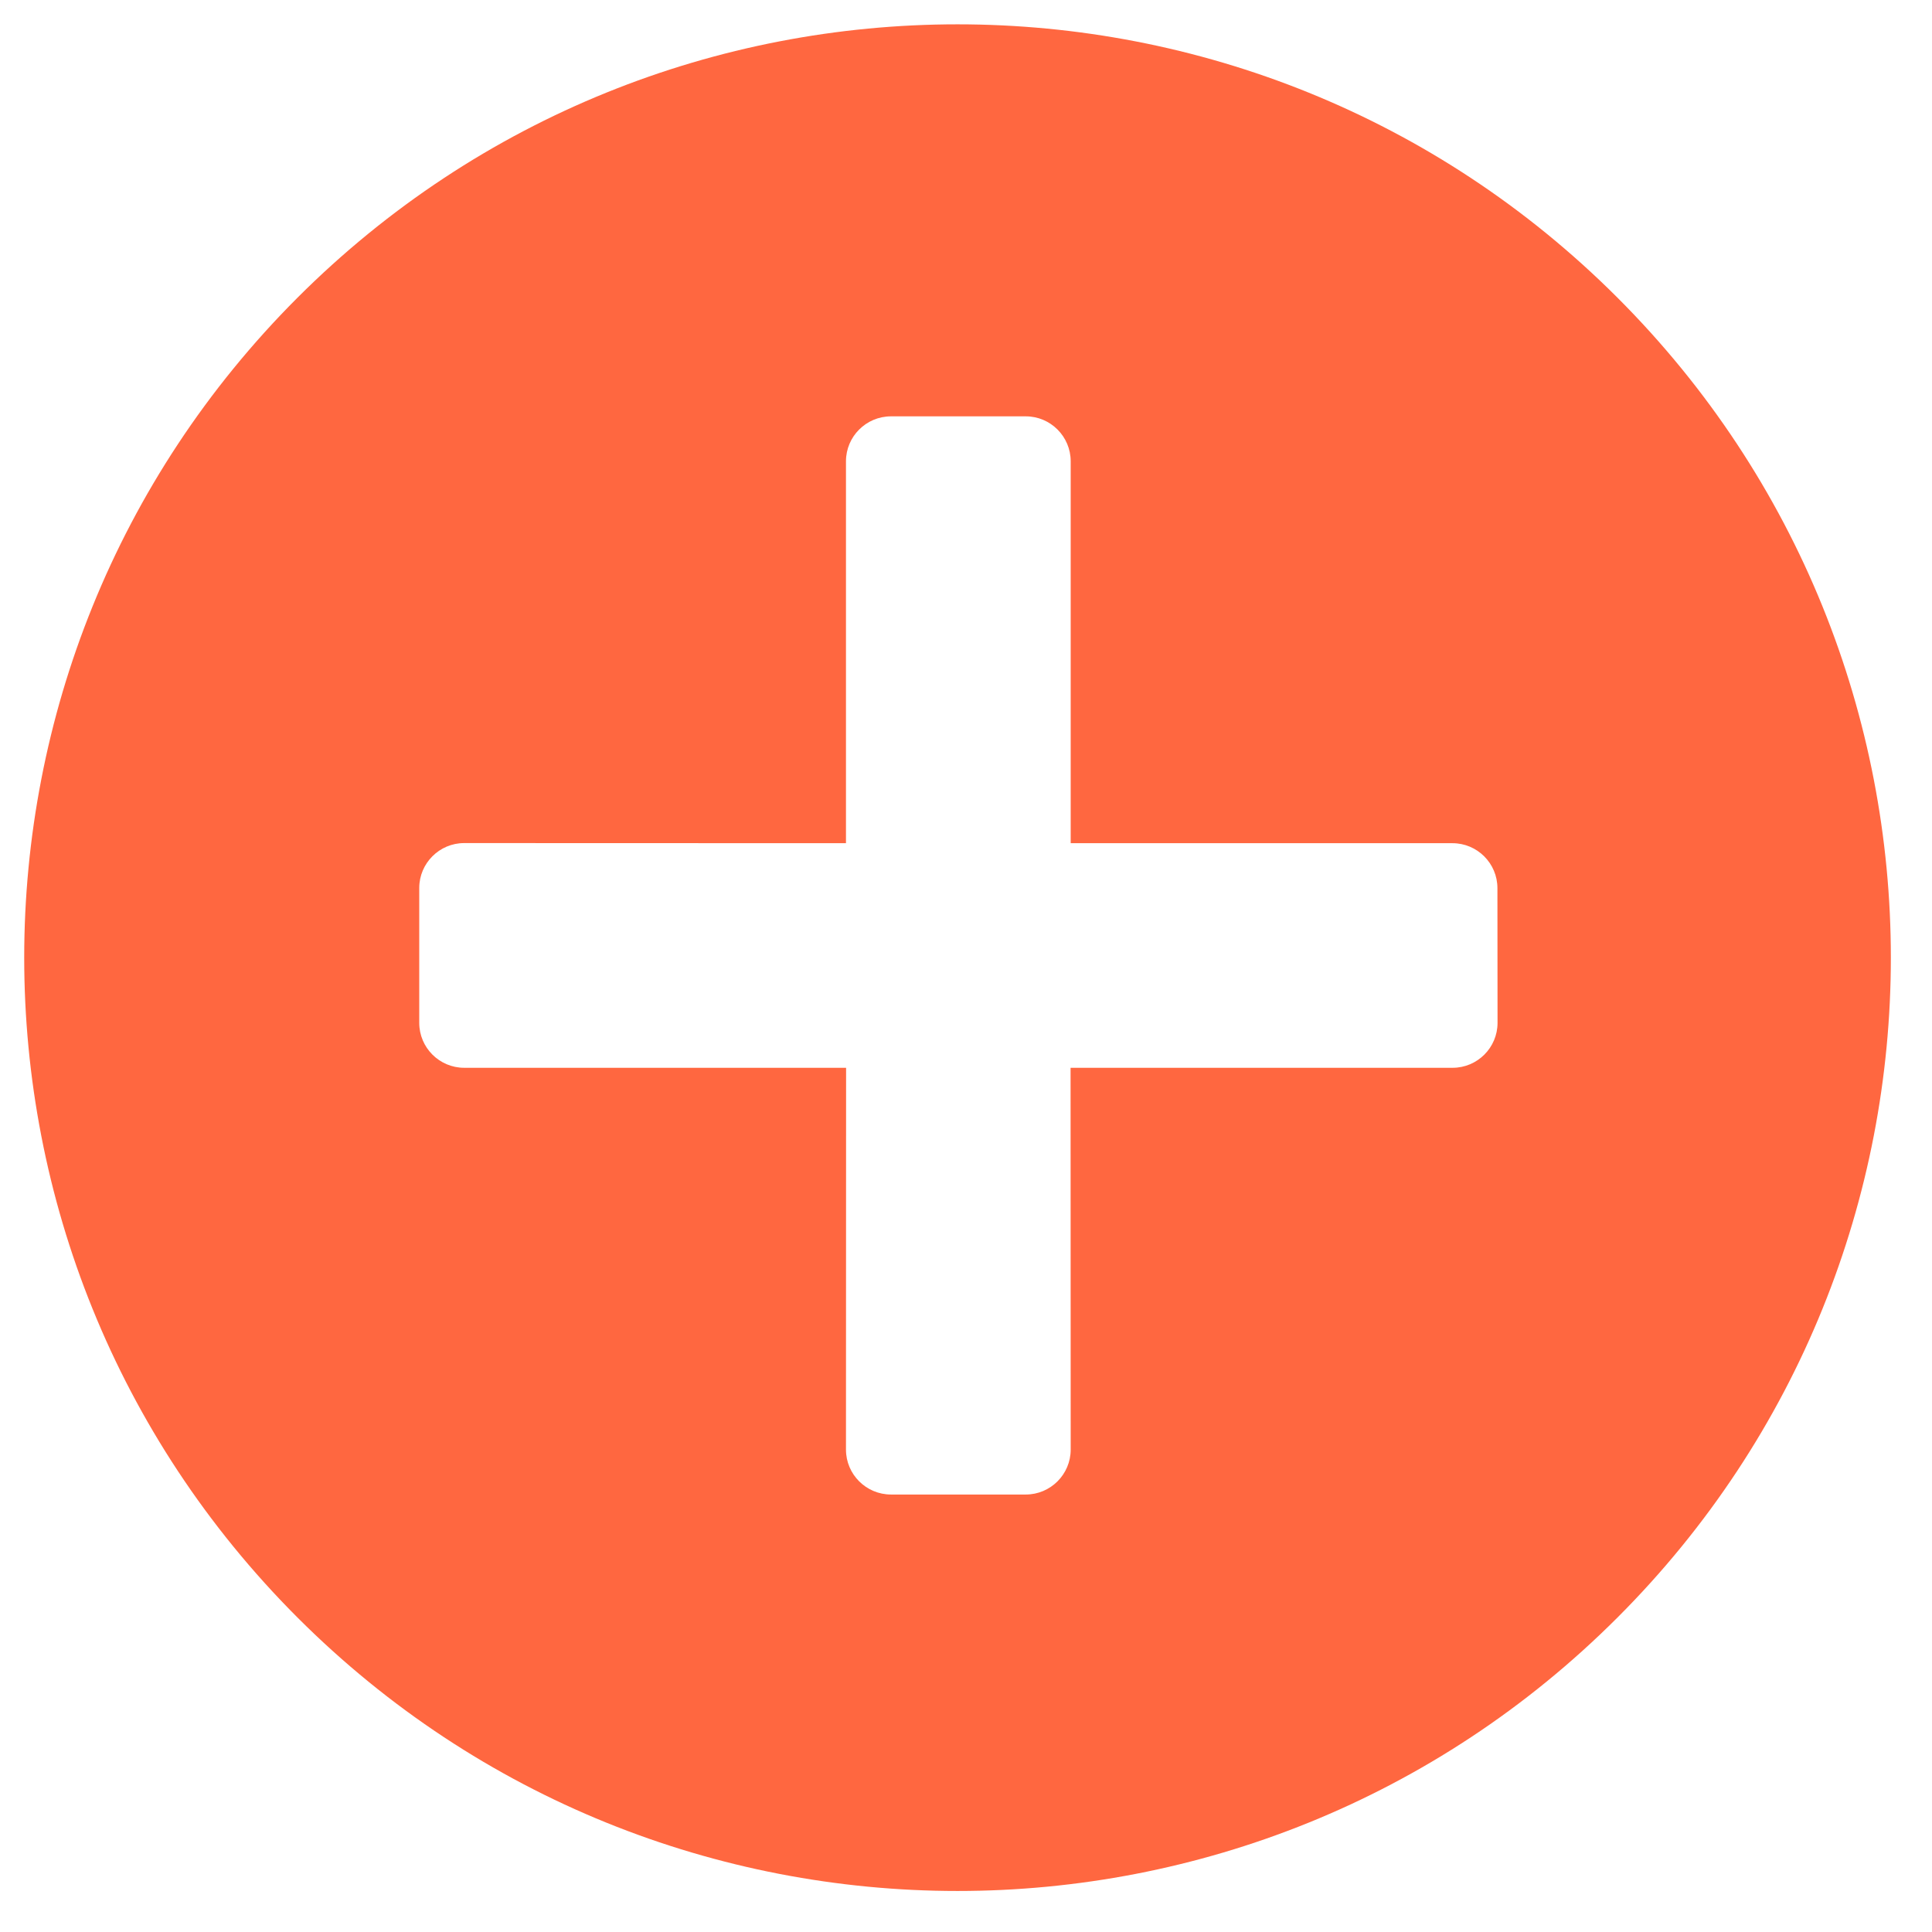
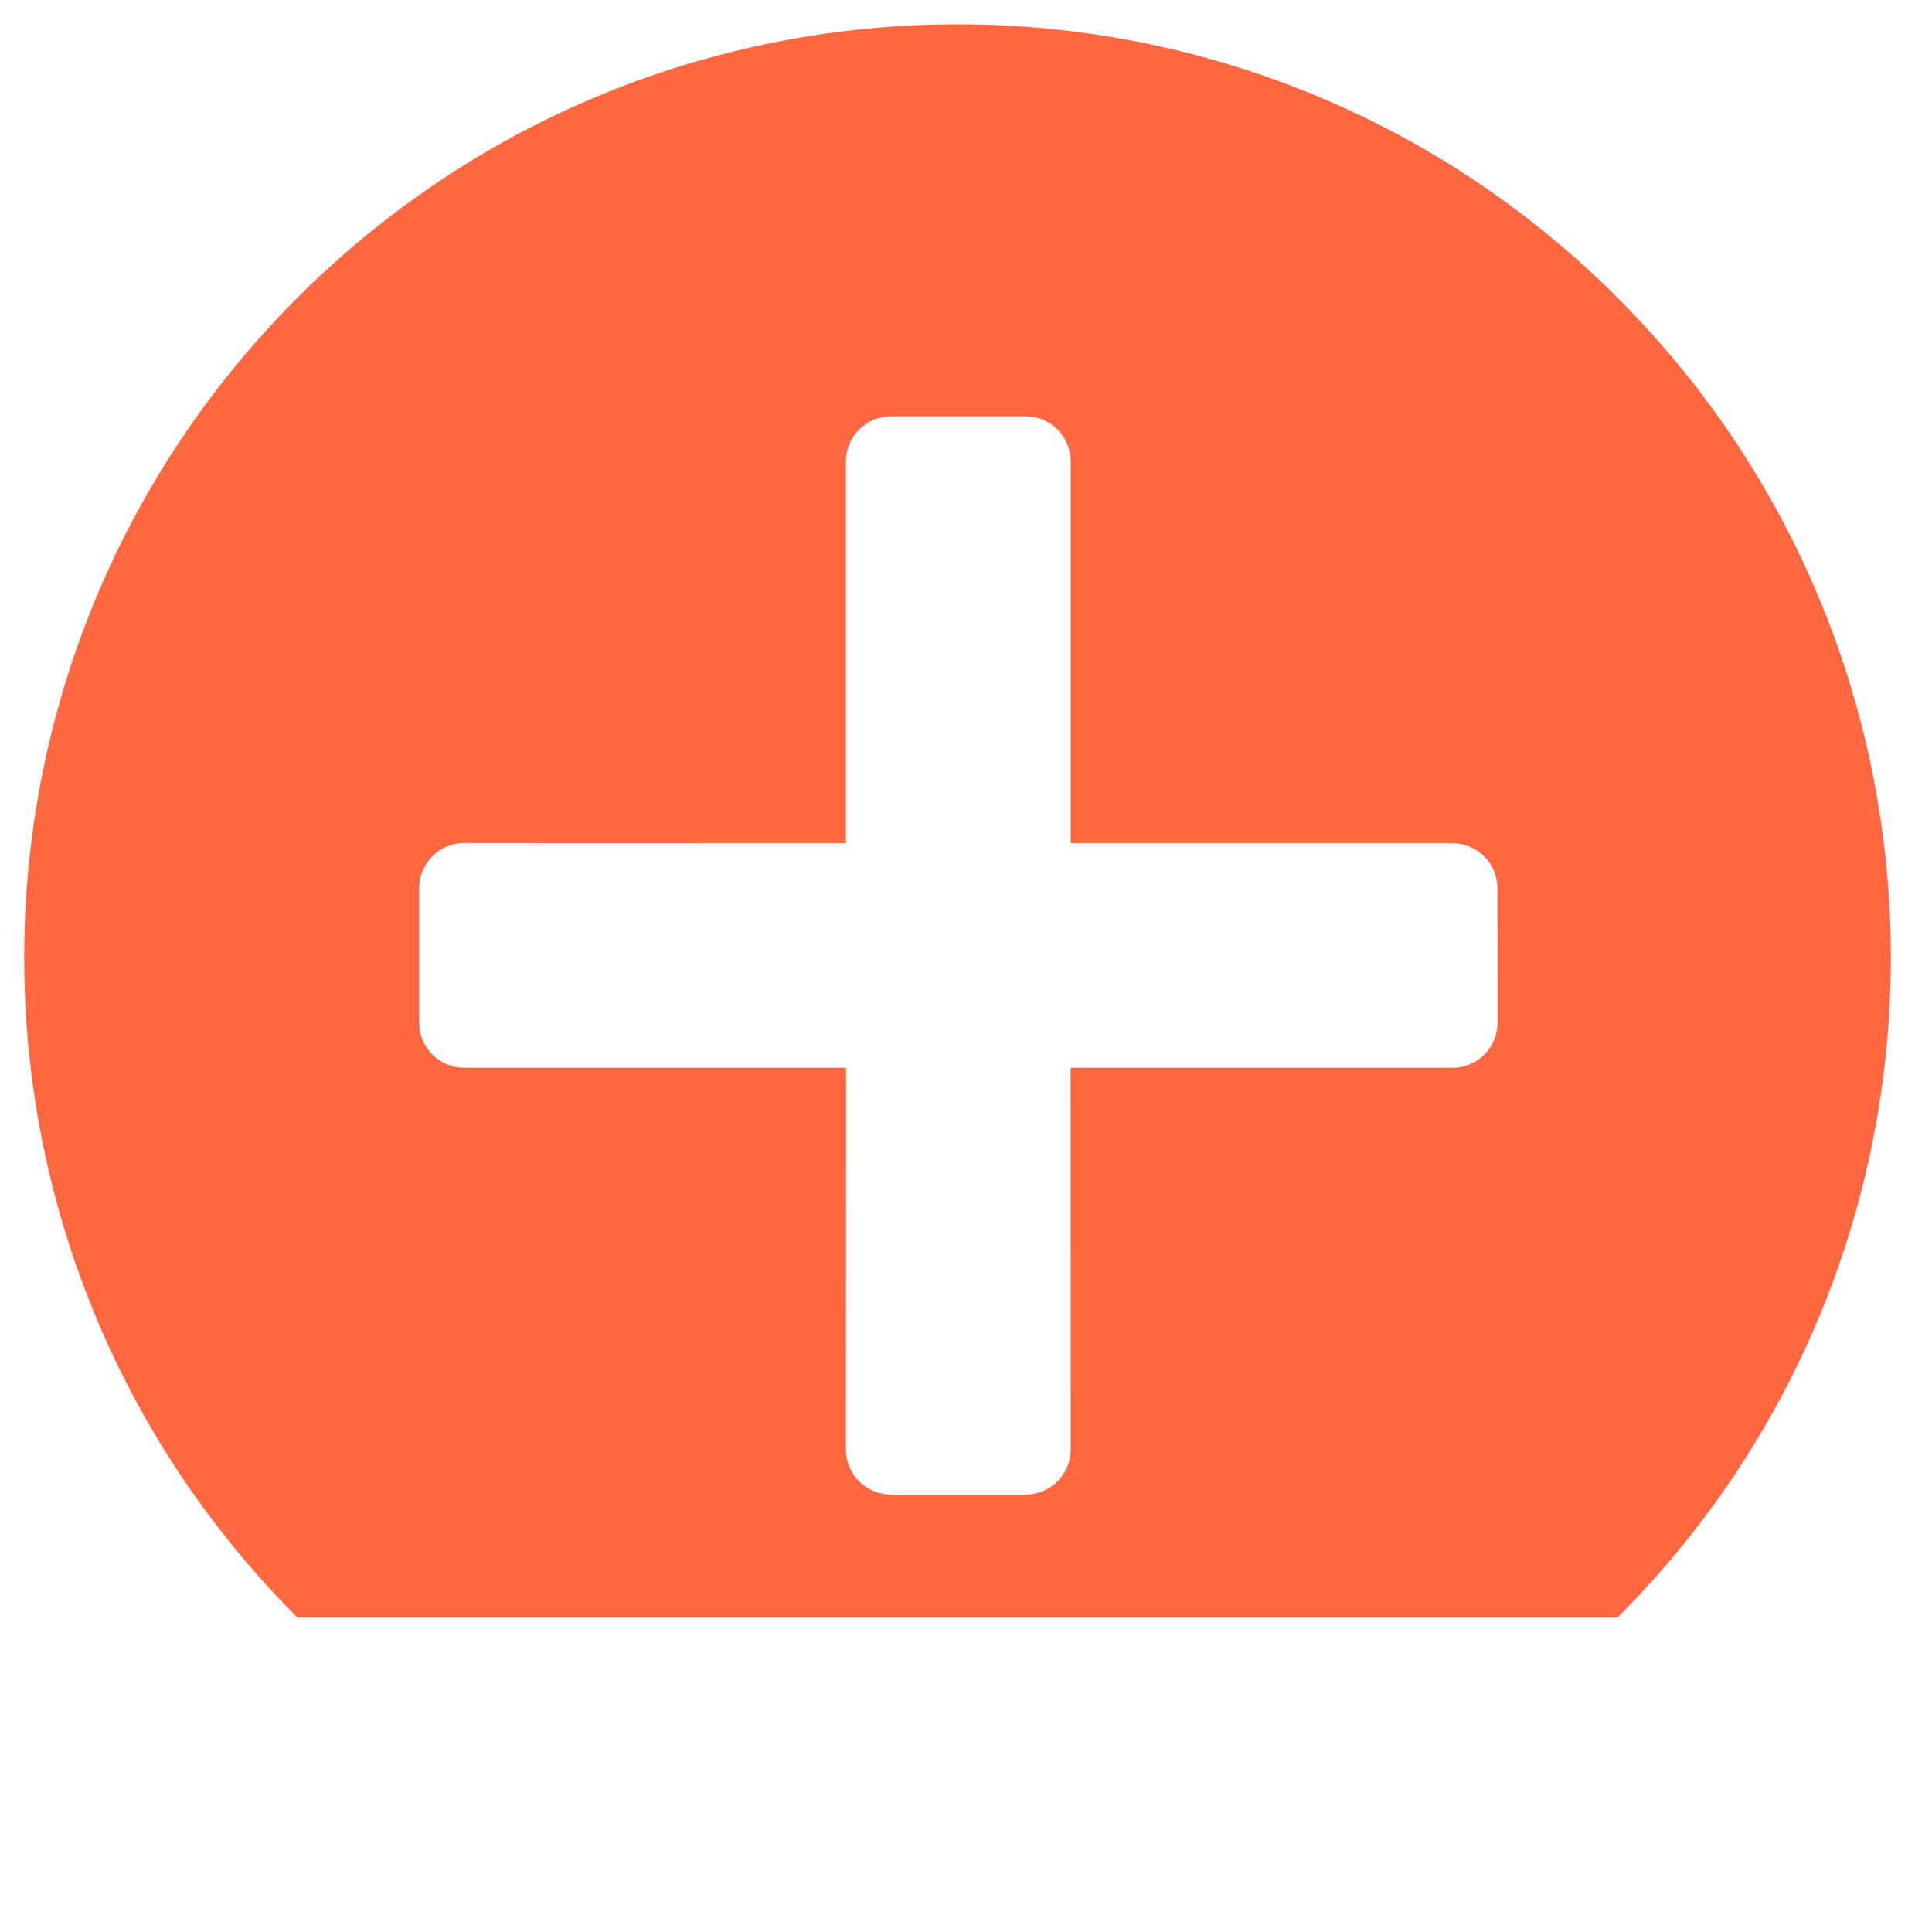
<svg xmlns="http://www.w3.org/2000/svg" width="16" height="16" viewBox="0 0 16 16" fill="none">
-   <path d="M2.464 13.396C-0.554 10.377 -0.554 5.484 2.464 2.465C5.483 -0.553 10.377 -0.553 13.395 2.465C16.414 5.484 16.414 10.377 13.395 13.396C10.377 16.415 5.483 16.415 2.464 13.396ZM12.03 8.843C12.235 8.843 12.402 8.676 12.402 8.471L12.401 7.355C12.401 7.15 12.234 6.983 12.029 6.983L8.867 6.983V3.82C8.867 3.615 8.7 3.448 8.495 3.448L7.379 3.448C7.173 3.448 7.006 3.615 7.006 3.82V6.983L3.844 6.982C3.639 6.982 3.472 7.149 3.472 7.354L3.472 8.471C3.472 8.676 3.639 8.843 3.844 8.843L7.007 8.843L7.006 12.005C7.006 12.21 7.173 12.377 7.379 12.377L8.495 12.377C8.7 12.377 8.867 12.21 8.867 12.005L8.866 8.843H12.03Z" fill="#FF6740" />
+   <path d="M2.464 13.396C-0.554 10.377 -0.554 5.484 2.464 2.465C5.483 -0.553 10.377 -0.553 13.395 2.465C16.414 5.484 16.414 10.377 13.395 13.396ZM12.03 8.843C12.235 8.843 12.402 8.676 12.402 8.471L12.401 7.355C12.401 7.15 12.234 6.983 12.029 6.983L8.867 6.983V3.82C8.867 3.615 8.7 3.448 8.495 3.448L7.379 3.448C7.173 3.448 7.006 3.615 7.006 3.82V6.983L3.844 6.982C3.639 6.982 3.472 7.149 3.472 7.354L3.472 8.471C3.472 8.676 3.639 8.843 3.844 8.843L7.007 8.843L7.006 12.005C7.006 12.21 7.173 12.377 7.379 12.377L8.495 12.377C8.7 12.377 8.867 12.21 8.867 12.005L8.866 8.843H12.03Z" fill="#FF6740" />
</svg>